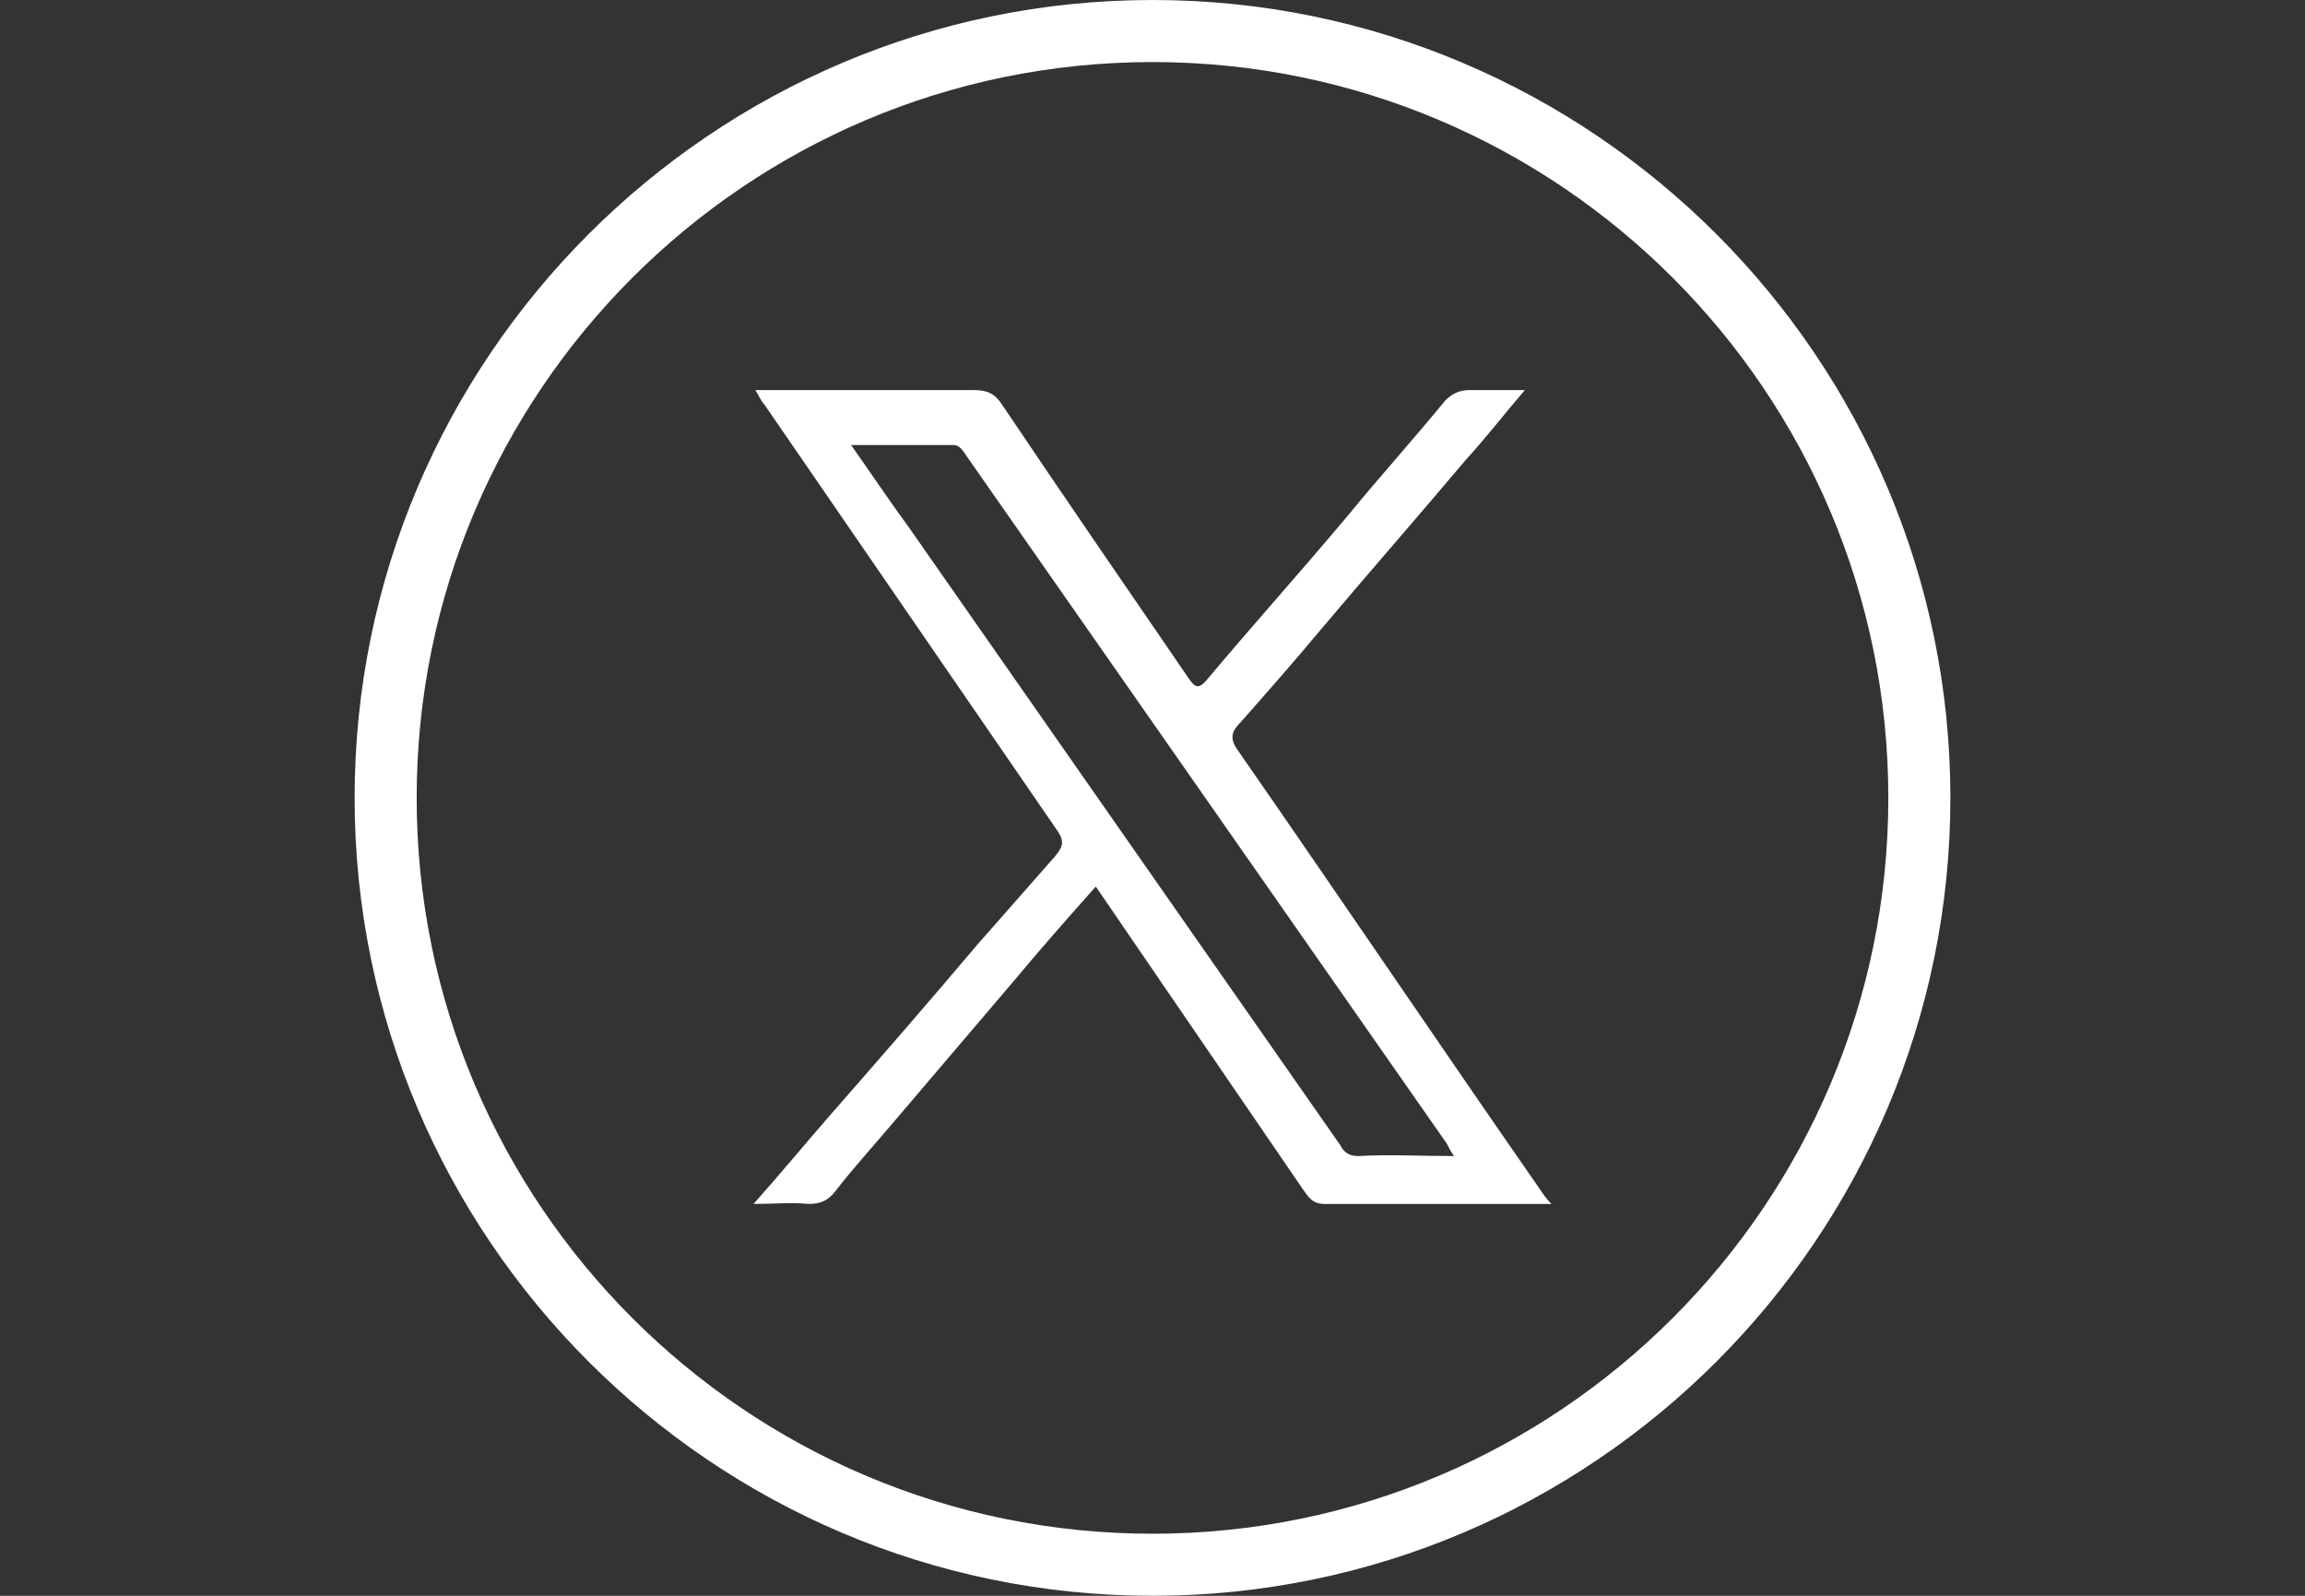
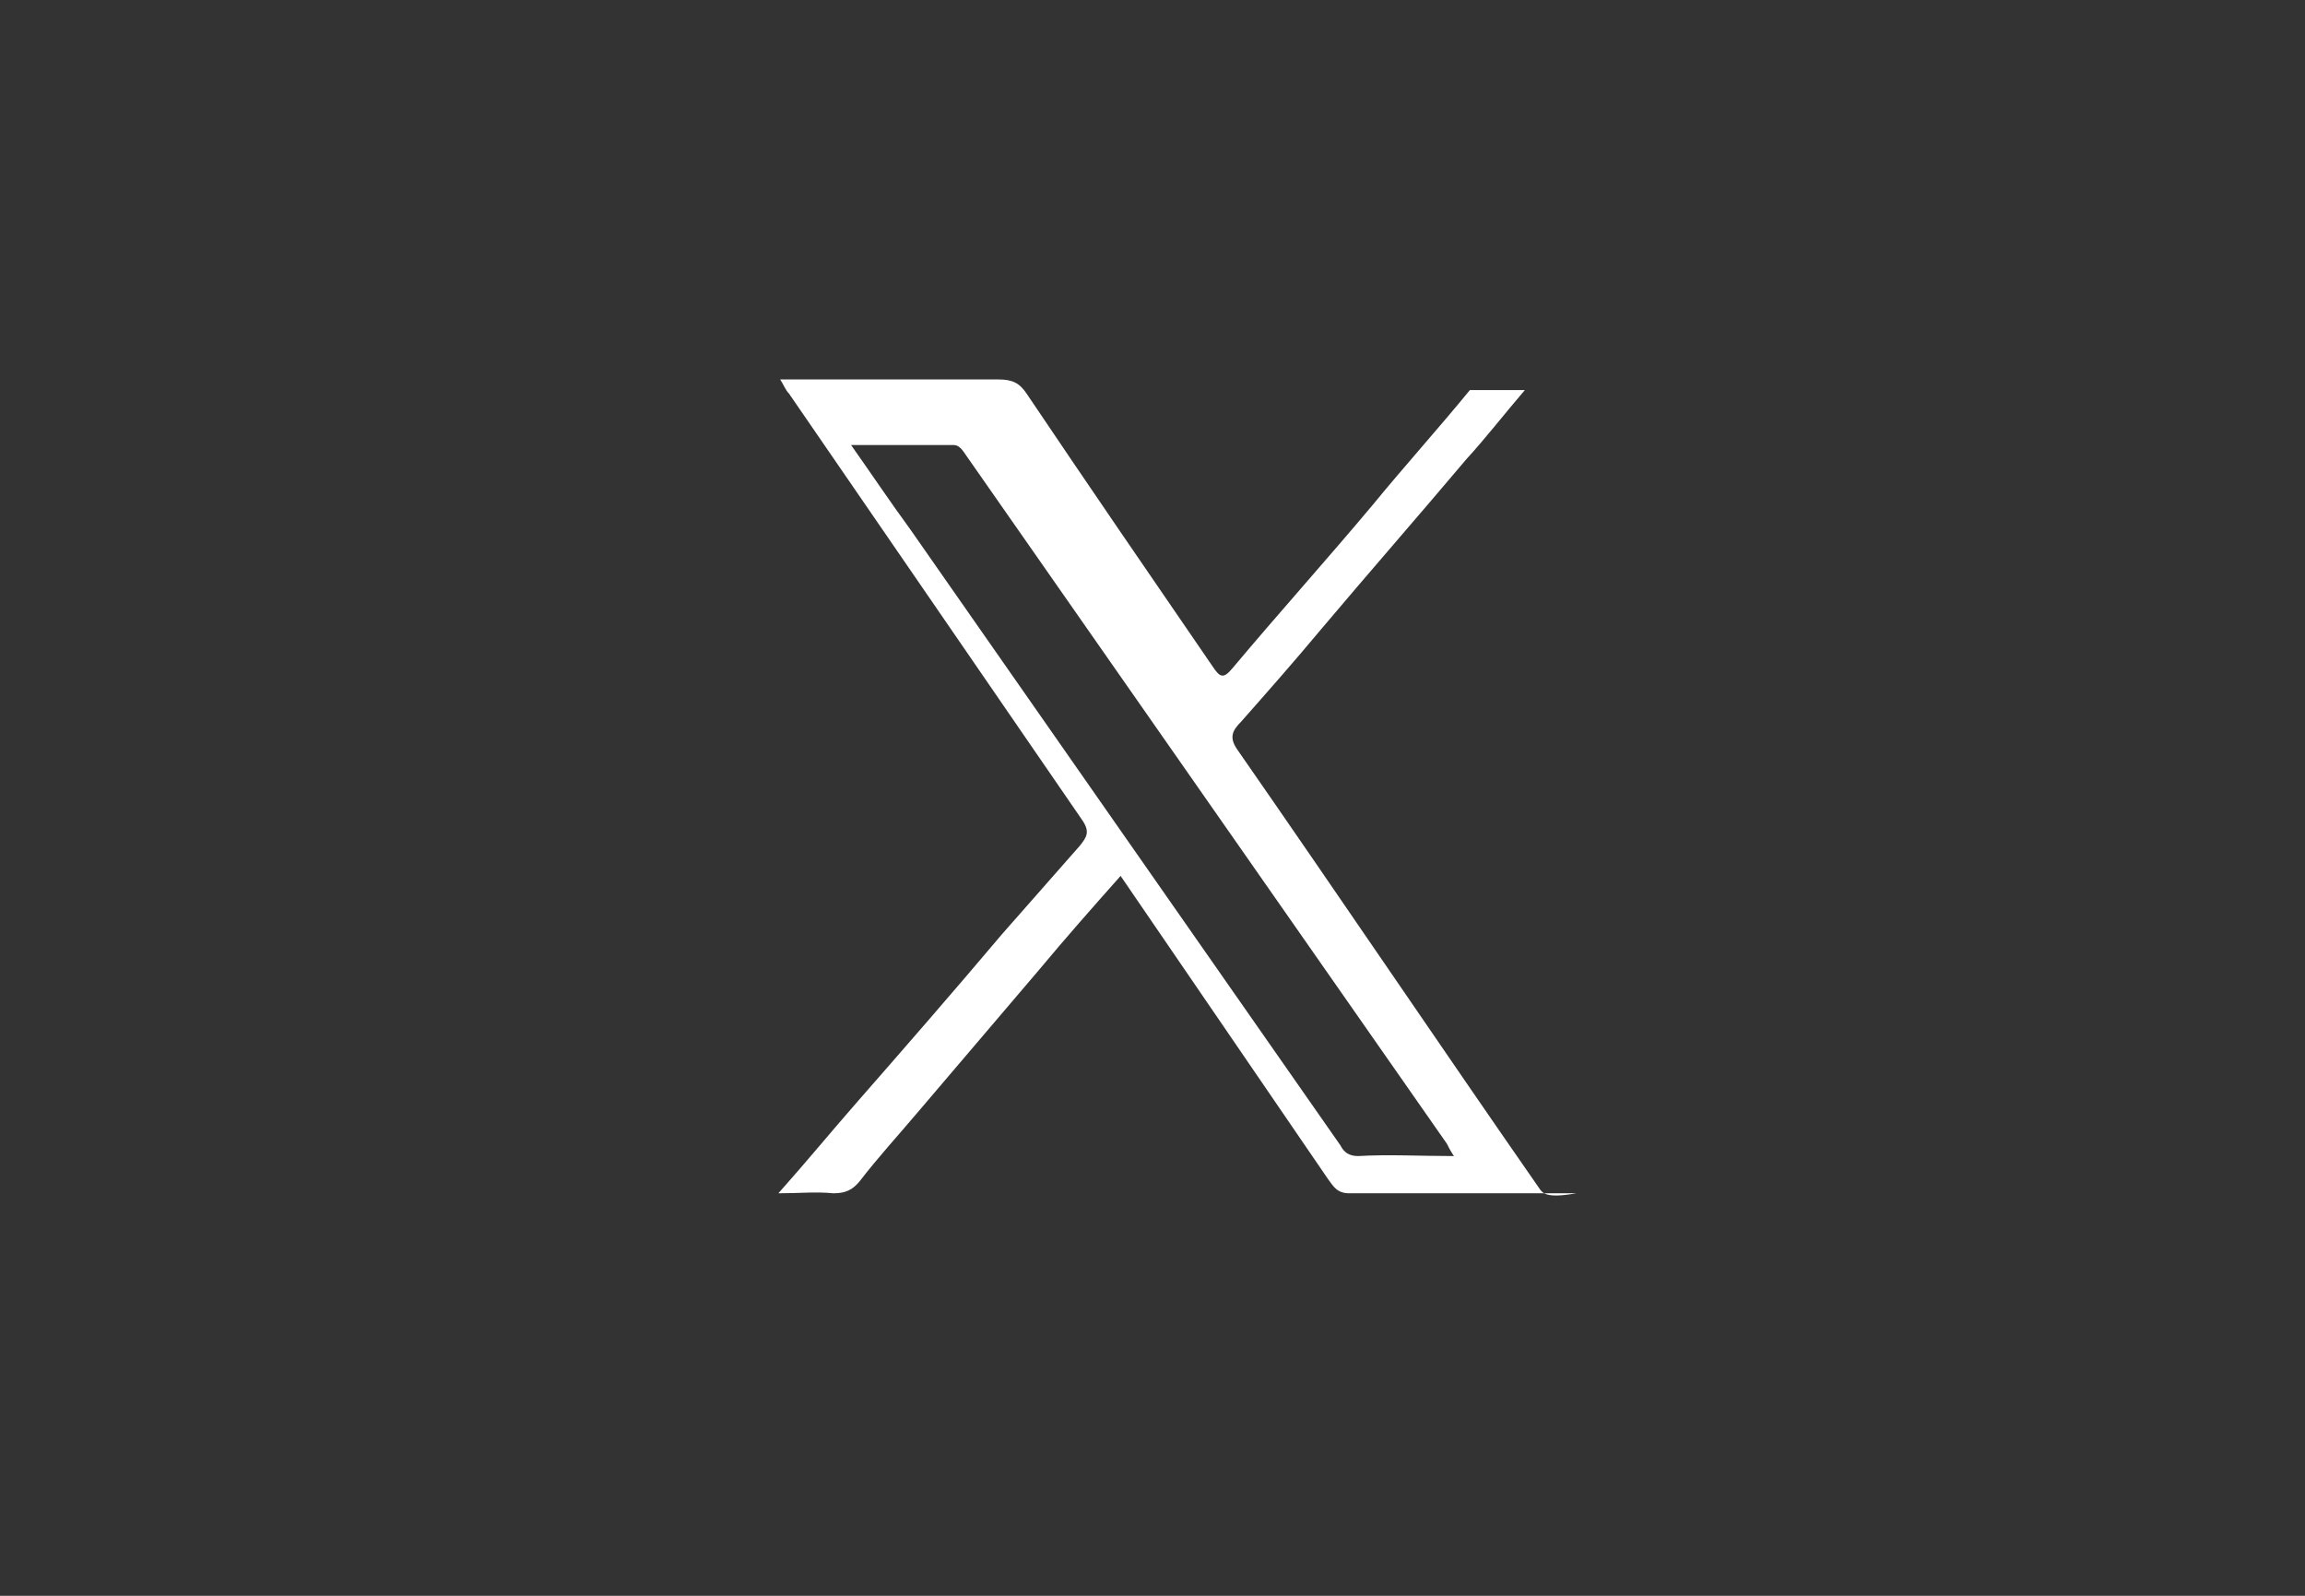
<svg xmlns="http://www.w3.org/2000/svg" version="1.1" id="Layer_1" x="0px" y="0px" viewBox="0 0 130 90" style="enable-background:new 0 0 130 90;" xml:space="preserve">
  <rect x="0" y="0" width="130" height="90" fill="#333333" stroke="none" />
  <style type="text/css">
	.st0{fill:#FFFFFF;}
</style>
  <g>
    <g>
-       <path class="st0" d="M65,90c-24.8,0-45-20.2-45-45S40.2,0,65,0s45,20.2,45,45S89.8,90,65,90z M65,3.5C42.1,3.5,23.5,22.1,23.5,45    S42.1,86.5,65,86.5s41.5-18.6,41.5-41.5S87.9,3.5,65,3.5z" />
-     </g>
+       </g>
    <g>
      <g>
-         <path class="st0" d="M86.8,67c-5.7-8.2-11.3-16.5-17-24.7c-0.5-0.7-0.3-1.1,0.2-1.6c1.5-1.7,3-3.4,4.5-5.2     c2.7-3.2,5.5-6.4,8.2-9.6c1.1-1.2,2.1-2.5,3.3-3.9c-1.2,0-2.2,0-3.1,0c-0.6,0-1,0.2-1.4,0.6c-1.8,2.2-3.7,4.3-5.5,6.5     c-2.6,3.1-5.3,6.1-7.9,9.2c-0.5,0.6-0.7,0.5-1.1-0.1c-3.5-5.1-7-10.2-10.5-15.4c-0.4-0.6-0.8-0.8-1.6-0.8c-2.4,0-4.8,0-7.2,0     c-1.7,0-3.4,0-5.1,0c0.2,0.3,0.3,0.6,0.5,0.8c5.5,8,11,16,16.5,24c0.5,0.7,0.3,1-0.1,1.5c-1.5,1.7-2.9,3.3-4.4,5     c-2.7,3.2-5.4,6.3-8.2,9.5c-1.4,1.6-2.8,3.3-4.4,5.1c1.2,0,2.1-0.1,3.1,0c0.7,0,1.1-0.2,1.5-0.7c1-1.3,2.1-2.5,3.2-3.8     c2.3-2.7,4.6-5.4,6.9-8.1c1.5-1.8,3-3.5,4.6-5.3c3.9,5.7,7.8,11.4,11.7,17.1c0.3,0.4,0.5,0.8,1.2,0.8c4.2,0,8.4,0,12.8,0     C87.2,67.6,87,67.3,86.8,67z M76.6,65.2c-0.5,0-0.8-0.2-1-0.6c-8.1-11.6-16.2-23.2-24.3-34.8c-1.1-1.5-2.1-3-3.3-4.7     c2,0,3.9,0,5.8,0c0.3,0,0.5,0.3,0.7,0.6c9,12.9,18.1,25.9,27.1,38.8c0.1,0.2,0.2,0.4,0.4,0.7C80.1,65.2,78.3,65.1,76.6,65.2z" />
+         <path class="st0" d="M86.8,67c-5.7-8.2-11.3-16.5-17-24.7c-0.5-0.7-0.3-1.1,0.2-1.6c1.5-1.7,3-3.4,4.5-5.2     c2.7-3.2,5.5-6.4,8.2-9.6c1.1-1.2,2.1-2.5,3.3-3.9c-1.2,0-2.2,0-3.1,0c-1.8,2.2-3.7,4.3-5.5,6.5     c-2.6,3.1-5.3,6.1-7.9,9.2c-0.5,0.6-0.7,0.5-1.1-0.1c-3.5-5.1-7-10.2-10.5-15.4c-0.4-0.6-0.8-0.8-1.6-0.8c-2.4,0-4.8,0-7.2,0     c-1.7,0-3.4,0-5.1,0c0.2,0.3,0.3,0.6,0.5,0.8c5.5,8,11,16,16.5,24c0.5,0.7,0.3,1-0.1,1.5c-1.5,1.7-2.9,3.3-4.4,5     c-2.7,3.2-5.4,6.3-8.2,9.5c-1.4,1.6-2.8,3.3-4.4,5.1c1.2,0,2.1-0.1,3.1,0c0.7,0,1.1-0.2,1.5-0.7c1-1.3,2.1-2.5,3.2-3.8     c2.3-2.7,4.6-5.4,6.9-8.1c1.5-1.8,3-3.5,4.6-5.3c3.9,5.7,7.8,11.4,11.7,17.1c0.3,0.4,0.5,0.8,1.2,0.8c4.2,0,8.4,0,12.8,0     C87.2,67.6,87,67.3,86.8,67z M76.6,65.2c-0.5,0-0.8-0.2-1-0.6c-8.1-11.6-16.2-23.2-24.3-34.8c-1.1-1.5-2.1-3-3.3-4.7     c2,0,3.9,0,5.8,0c0.3,0,0.5,0.3,0.7,0.6c9,12.9,18.1,25.9,27.1,38.8c0.1,0.2,0.2,0.4,0.4,0.7C80.1,65.2,78.3,65.1,76.6,65.2z" />
      </g>
    </g>
  </g>
</svg>